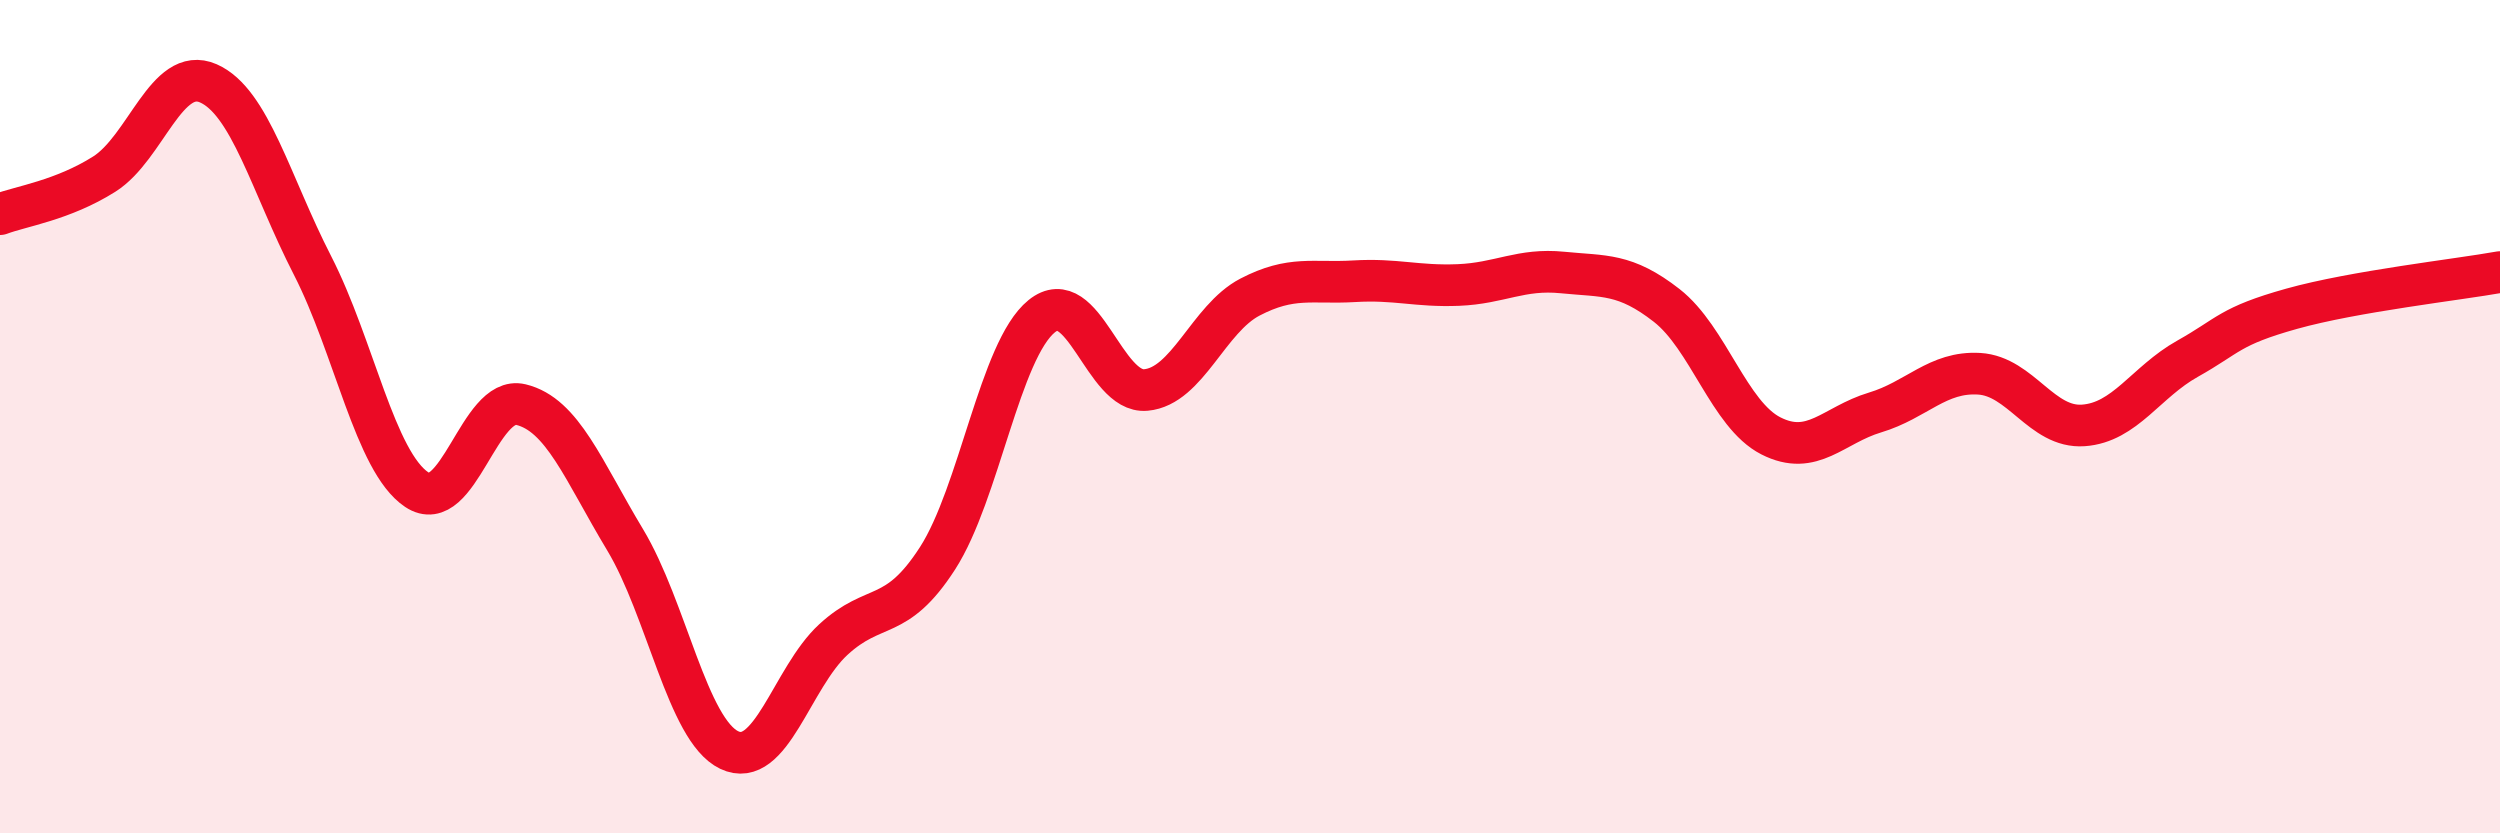
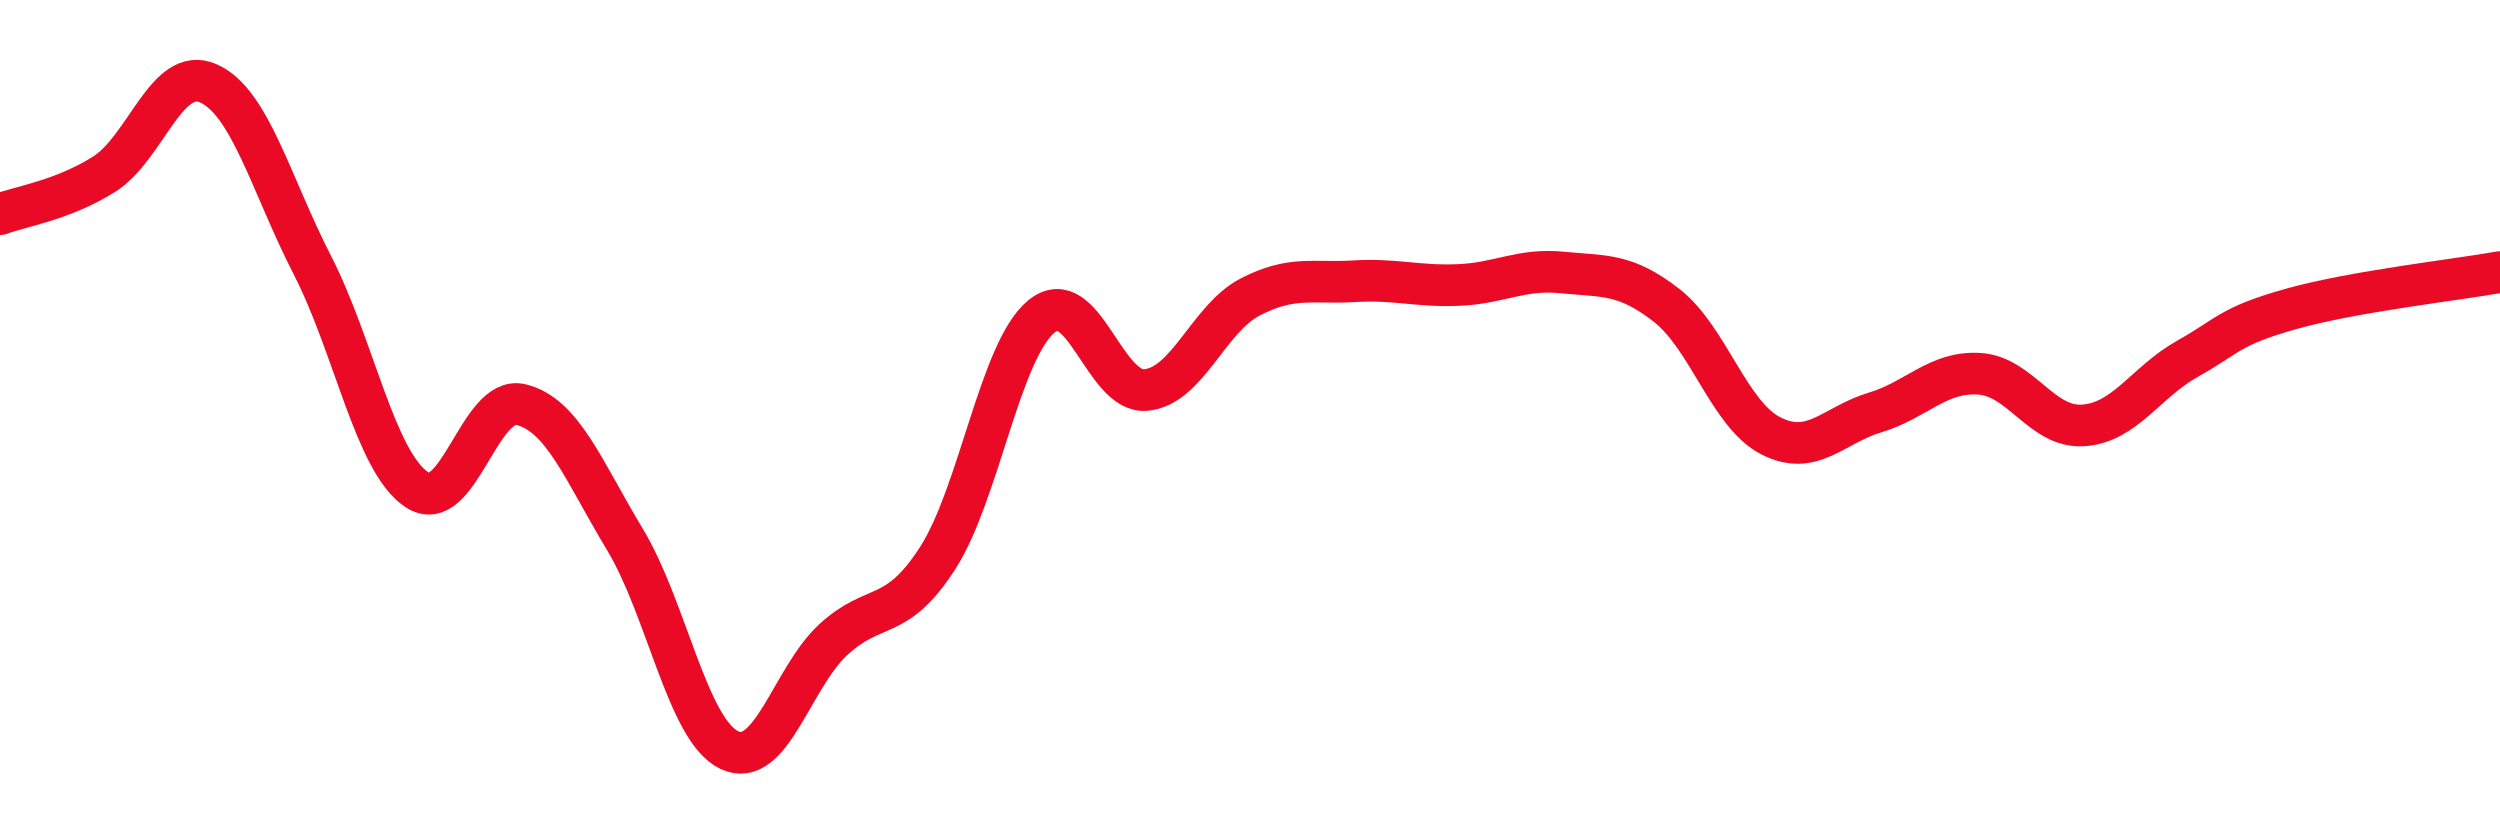
<svg xmlns="http://www.w3.org/2000/svg" width="60" height="20" viewBox="0 0 60 20">
-   <path d="M 0,5.14 C 0.5,4.95 1.5,4.81 2.5,4.18 C 3.5,3.55 4,1.56 5,2 C 6,2.44 6.5,4.42 7.5,6.37 C 8.5,8.32 9,11.08 10,11.75 C 11,12.42 11.5,9.47 12.5,9.71 C 13.5,9.95 14,11.29 15,12.95 C 16,14.61 16.5,17.52 17.5,18 C 18.5,18.48 19,16.27 20,15.35 C 21,14.43 21.5,14.95 22.5,13.4 C 23.5,11.85 24,8.4 25,7.59 C 26,6.78 26.5,9.45 27.5,9.36 C 28.5,9.27 29,7.65 30,7.13 C 31,6.61 31.5,6.81 32.5,6.75 C 33.5,6.69 34,6.88 35,6.84 C 36,6.8 36.5,6.44 37.5,6.54 C 38.5,6.64 39,6.55 40,7.33 C 41,8.11 41.5,9.95 42.5,10.46 C 43.5,10.97 44,10.2 45,9.9 C 46,9.6 46.5,8.91 47.5,8.97 C 48.5,9.03 49,10.28 50,10.21 C 51,10.14 51.5,9.17 52.5,8.61 C 53.5,8.05 53.5,7.83 55,7.41 C 56.5,6.99 59,6.71 60,6.53L60 20L0 20Z" fill="#EB0A25" opacity="0.1" stroke-linecap="round" stroke-linejoin="round" />
  <path d="M 0,5.14 C 0.5,4.95 1.5,4.81 2.5,4.18 C 3.5,3.55 4,1.56 5,2 C 6,2.44 6.5,4.42 7.5,6.37 C 8.5,8.32 9,11.08 10,11.75 C 11,12.42 11.5,9.47 12.5,9.71 C 13.5,9.95 14,11.29 15,12.95 C 16,14.61 16.5,17.52 17.5,18 C 18.5,18.48 19,16.27 20,15.35 C 21,14.43 21.5,14.95 22.5,13.4 C 23.5,11.85 24,8.4 25,7.59 C 26,6.78 26.5,9.45 27.5,9.36 C 28.5,9.27 29,7.65 30,7.13 C 31,6.61 31.5,6.81 32.5,6.75 C 33.5,6.69 34,6.88 35,6.84 C 36,6.8 36.5,6.44 37.5,6.54 C 38.5,6.64 39,6.55 40,7.33 C 41,8.11 41.5,9.95 42.5,10.46 C 43.5,10.97 44,10.2 45,9.9 C 46,9.6 46.5,8.91 47.5,8.97 C 48.5,9.03 49,10.28 50,10.21 C 51,10.14 51.5,9.17 52.5,8.61 C 53.5,8.05 53.5,7.83 55,7.41 C 56.5,6.99 59,6.71 60,6.53" stroke="#EB0A25" stroke-width="1" fill="none" stroke-linecap="round" stroke-linejoin="round" />
</svg>